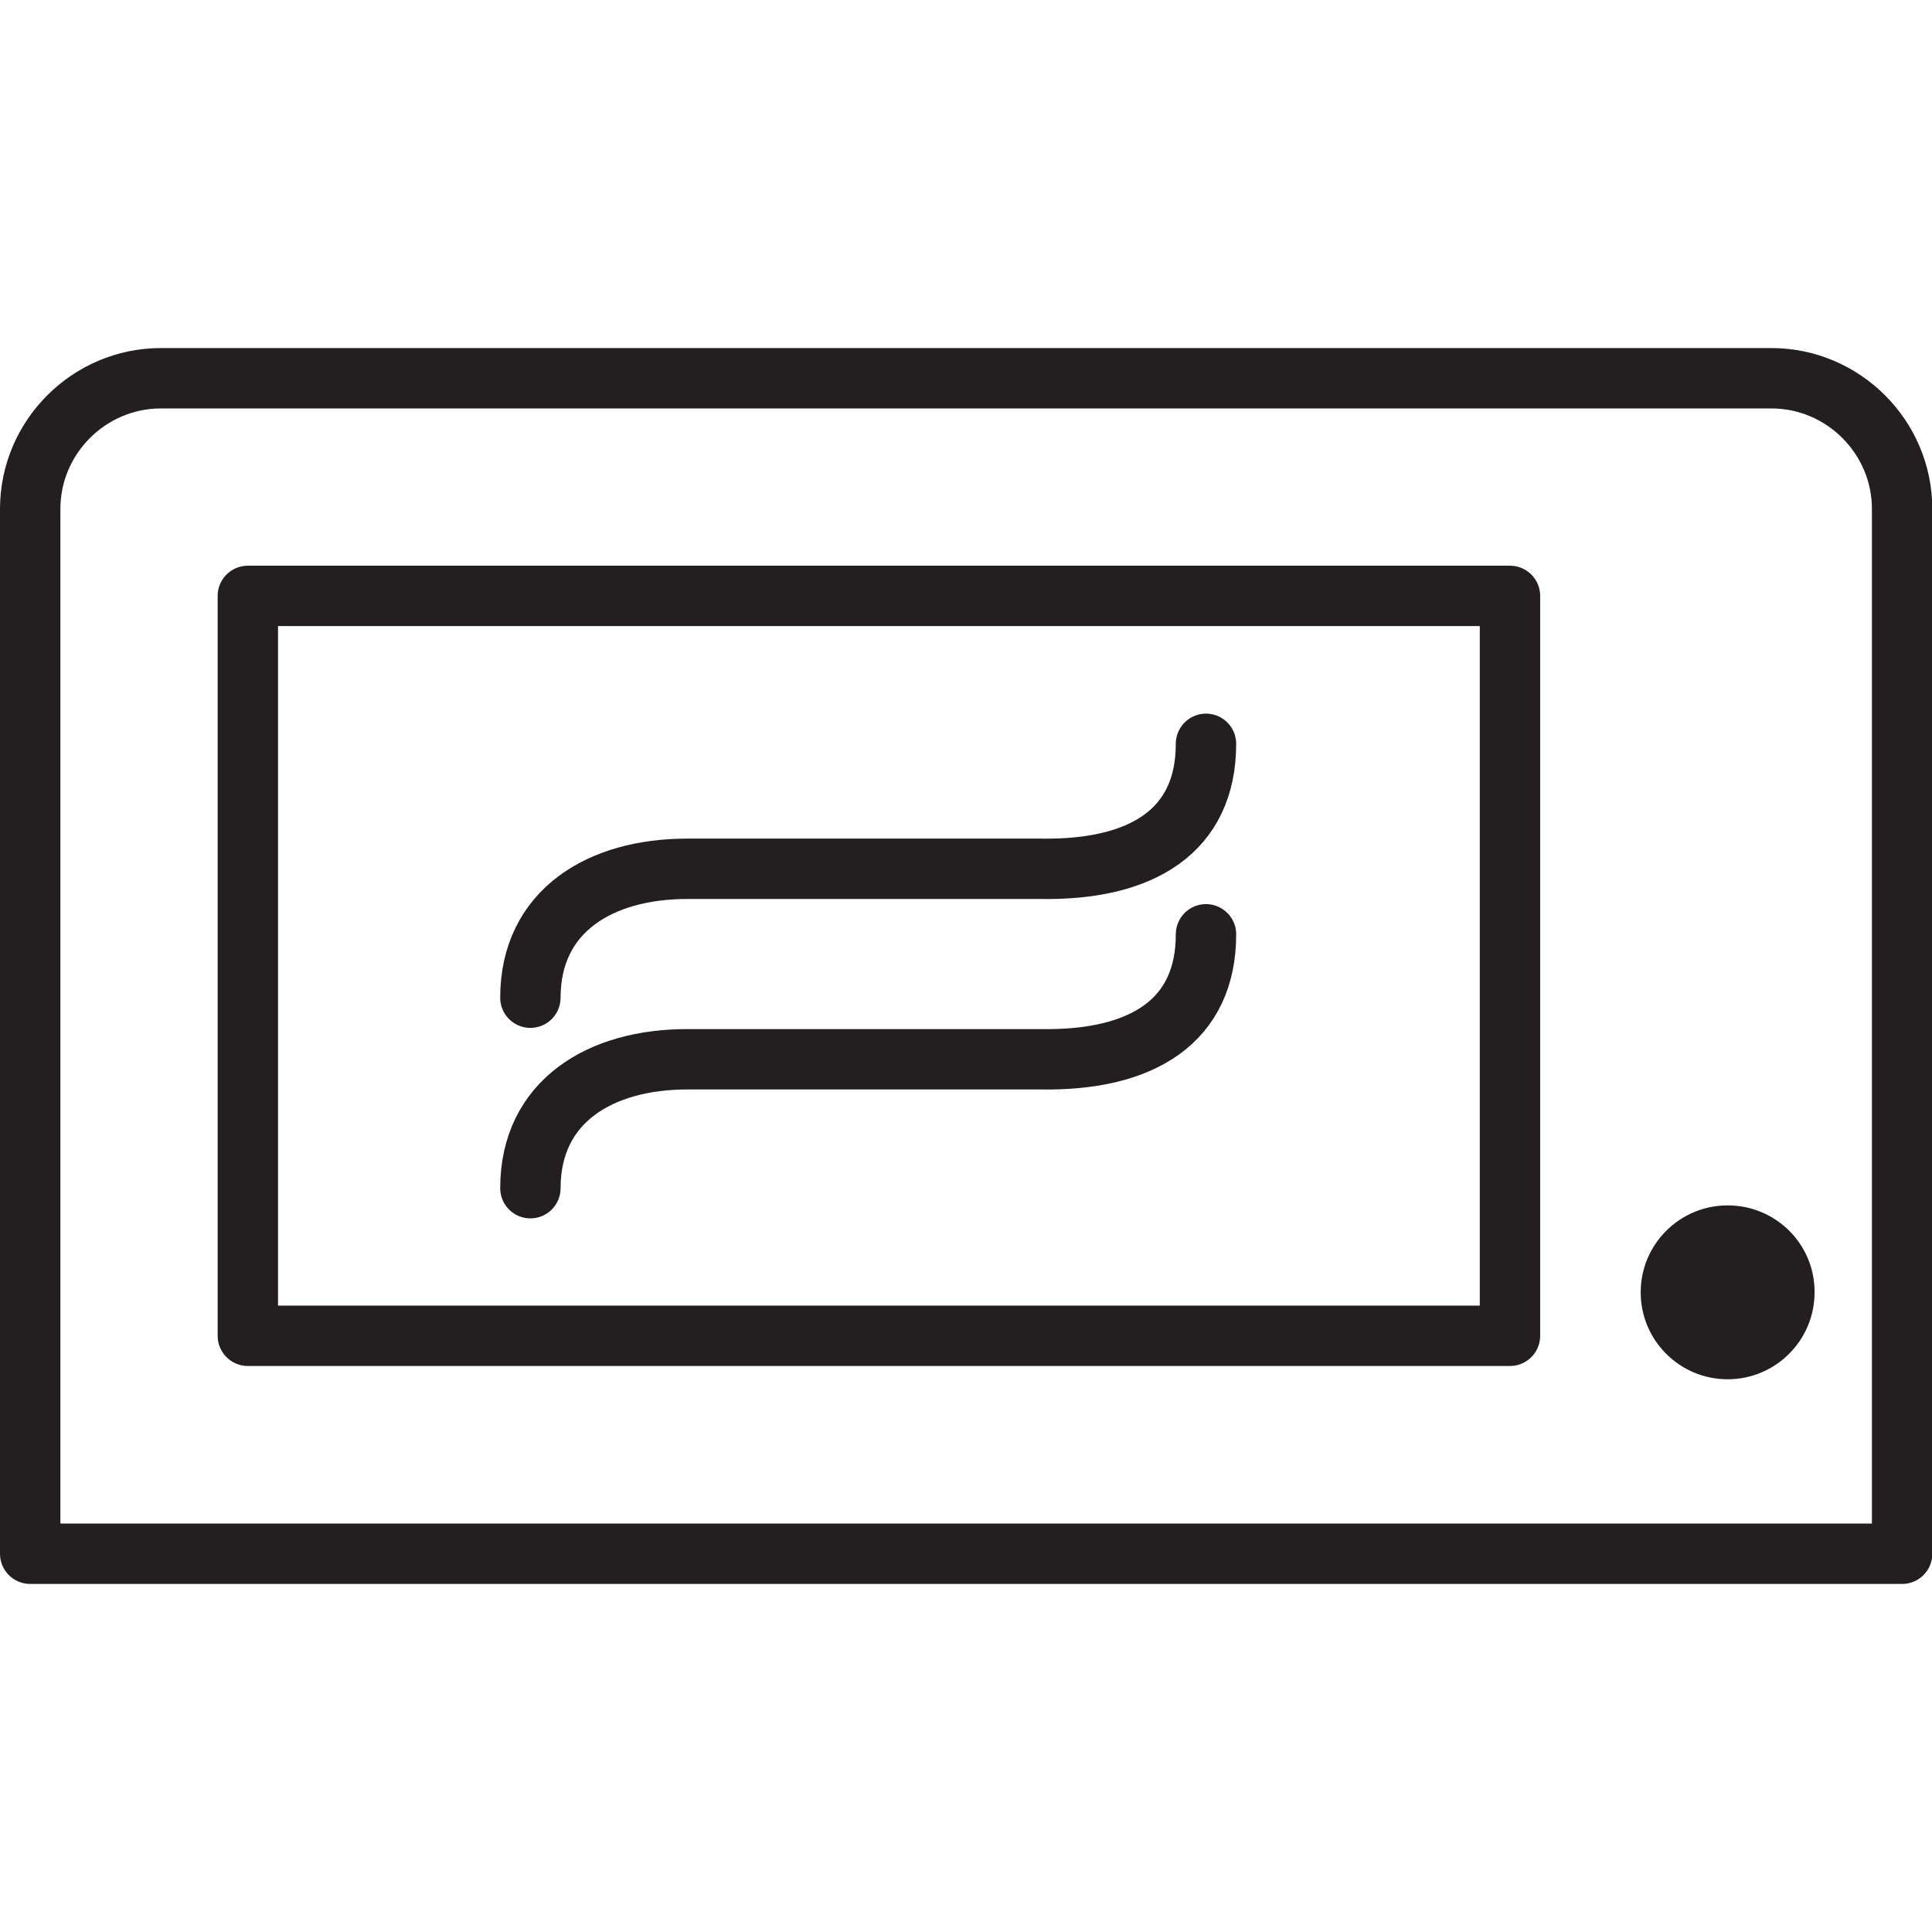
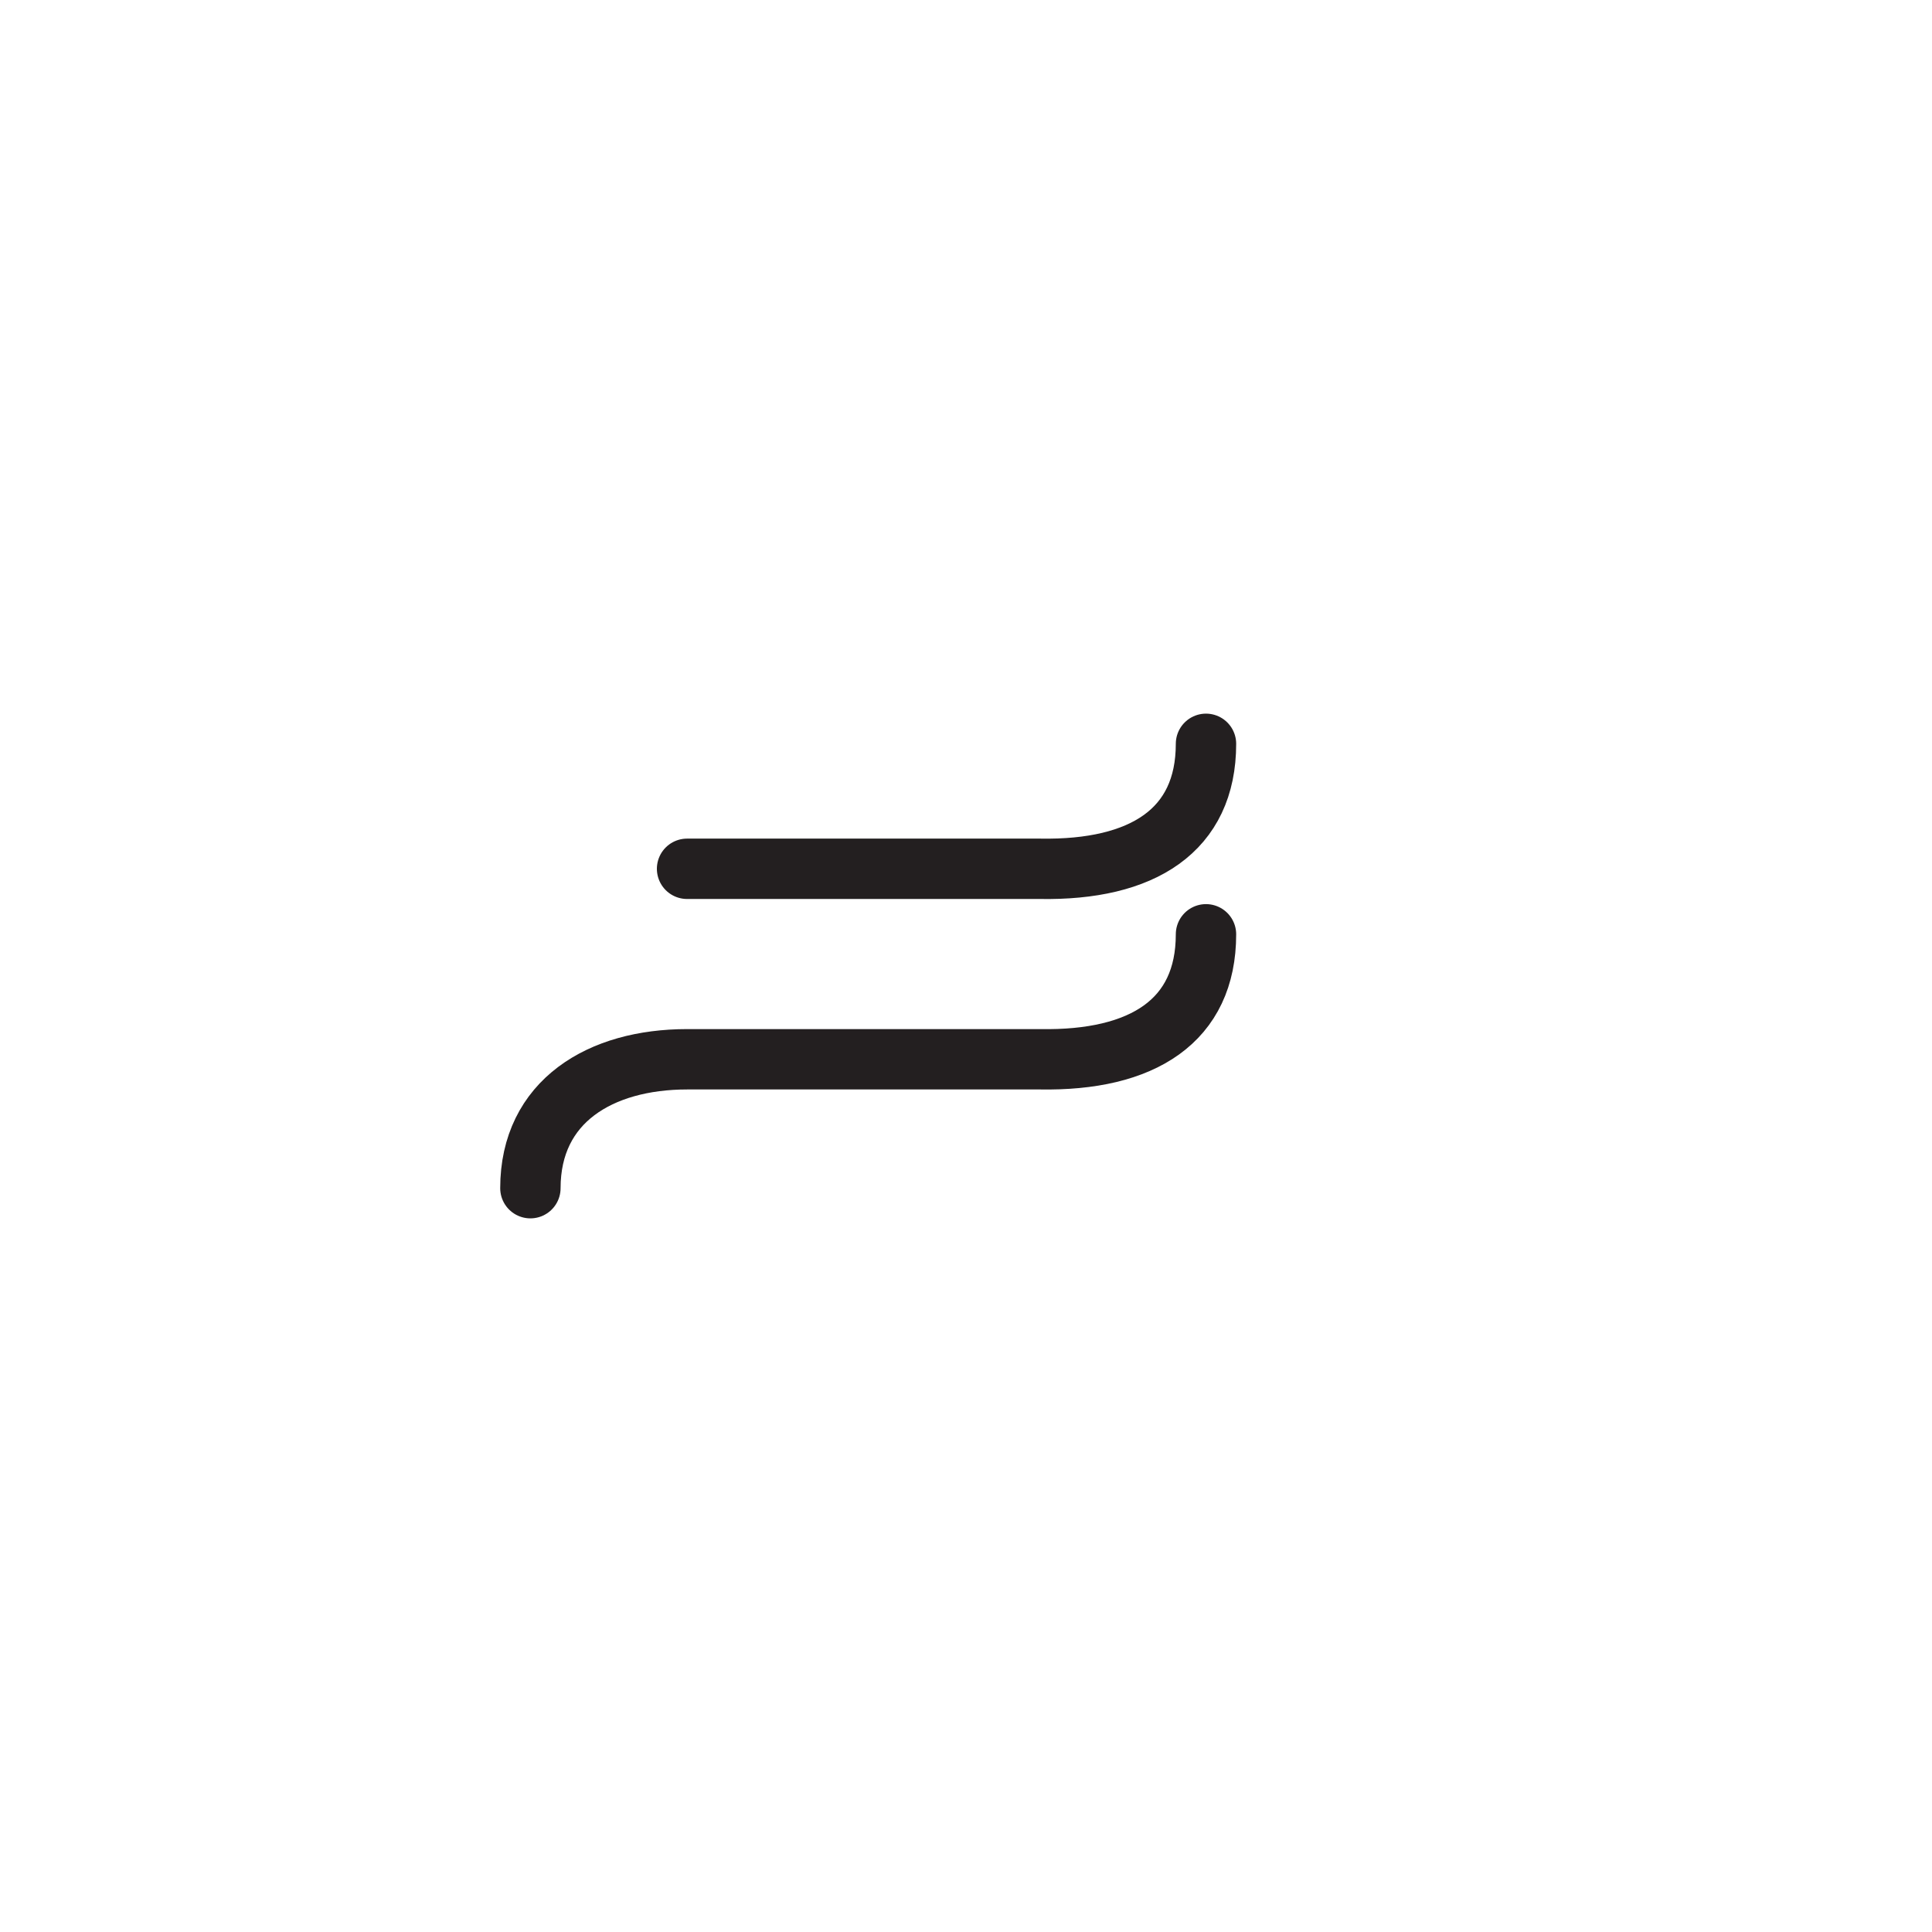
<svg xmlns="http://www.w3.org/2000/svg" version="1.1" x="0px" y="0px" viewBox="0 0 64 64" style="enable-background:new 0 0 64 64;" xml:space="preserve">
  <style type="text/css">
	.st3{fill:none;stroke:#231F20;stroke-width:2;stroke-linecap:round;stroke-linejoin:round;stroke-miterlimit:10;}
	.st15{fill:#231F20;}
</style>
  <g id="microwave">
    <g>
      <g>
-         <path class="st3" d="M39.95,24.64c0,2.87-2.1,4.2-5.5,4.14H22.76c-2.87,0-5.19,1.39-5.19,4.27" />
+         <path class="st3" d="M39.95,24.64c0,2.87-2.1,4.2-5.5,4.14H22.76" />
        <path class="st3" d="M39.95,30.95c0,2.87-2.1,4.2-5.5,4.14H22.76c-2.87,0-5.19,1.39-5.19,4.27" />
      </g>
-       <path class="st15" d="M57.23,39.93c-1.59,0-2.88,1.29-2.88,2.88c0,1.59,1.29,2.88,2.88,2.88c1.59,0,2.88-1.29,2.88-2.88    C60.12,41.22,58.83,39.93,57.23,39.93L57.23,39.93z" />
-       <path class="st3" d="M1,51.47V16.86c0-2.38,1.95-4.33,4.33-4.33h53.35c2.38,0,4.33,1.95,4.33,4.33v34.61H1z" />
-       <rect x="8.21" y="19.74" class="st3" width="41.81" height="24.51" />
    </g>
  </g>
</svg>